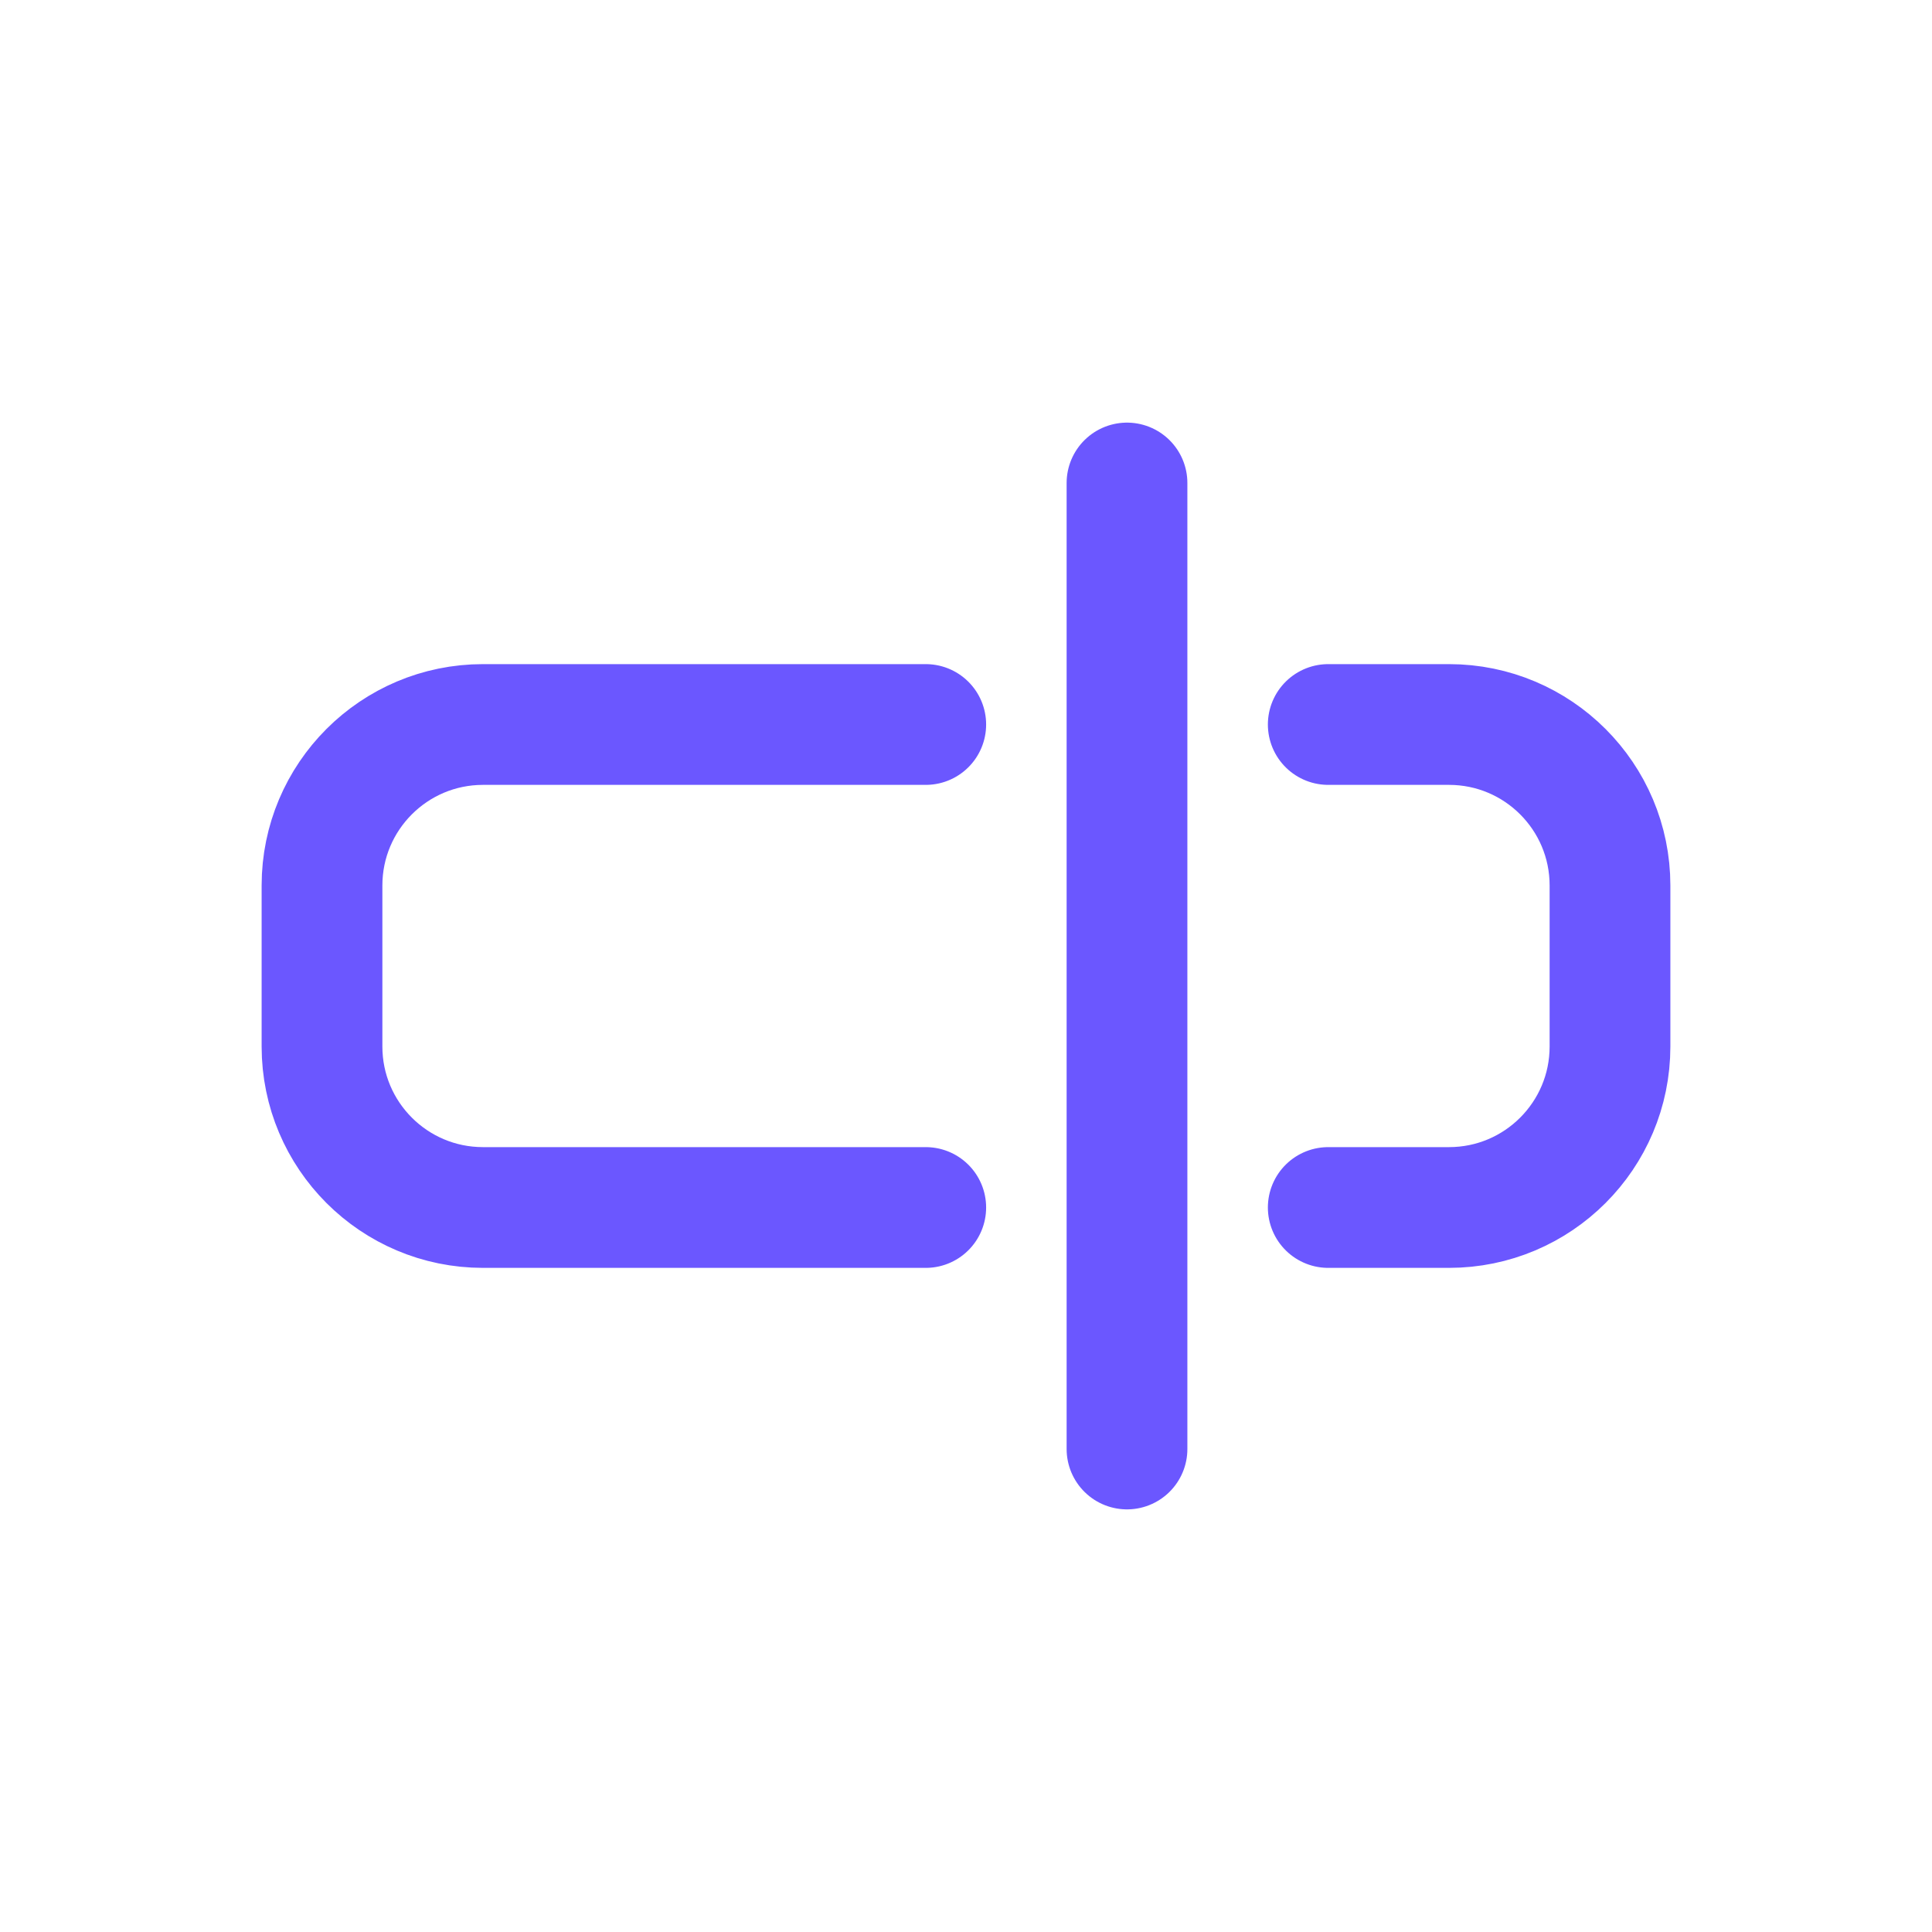
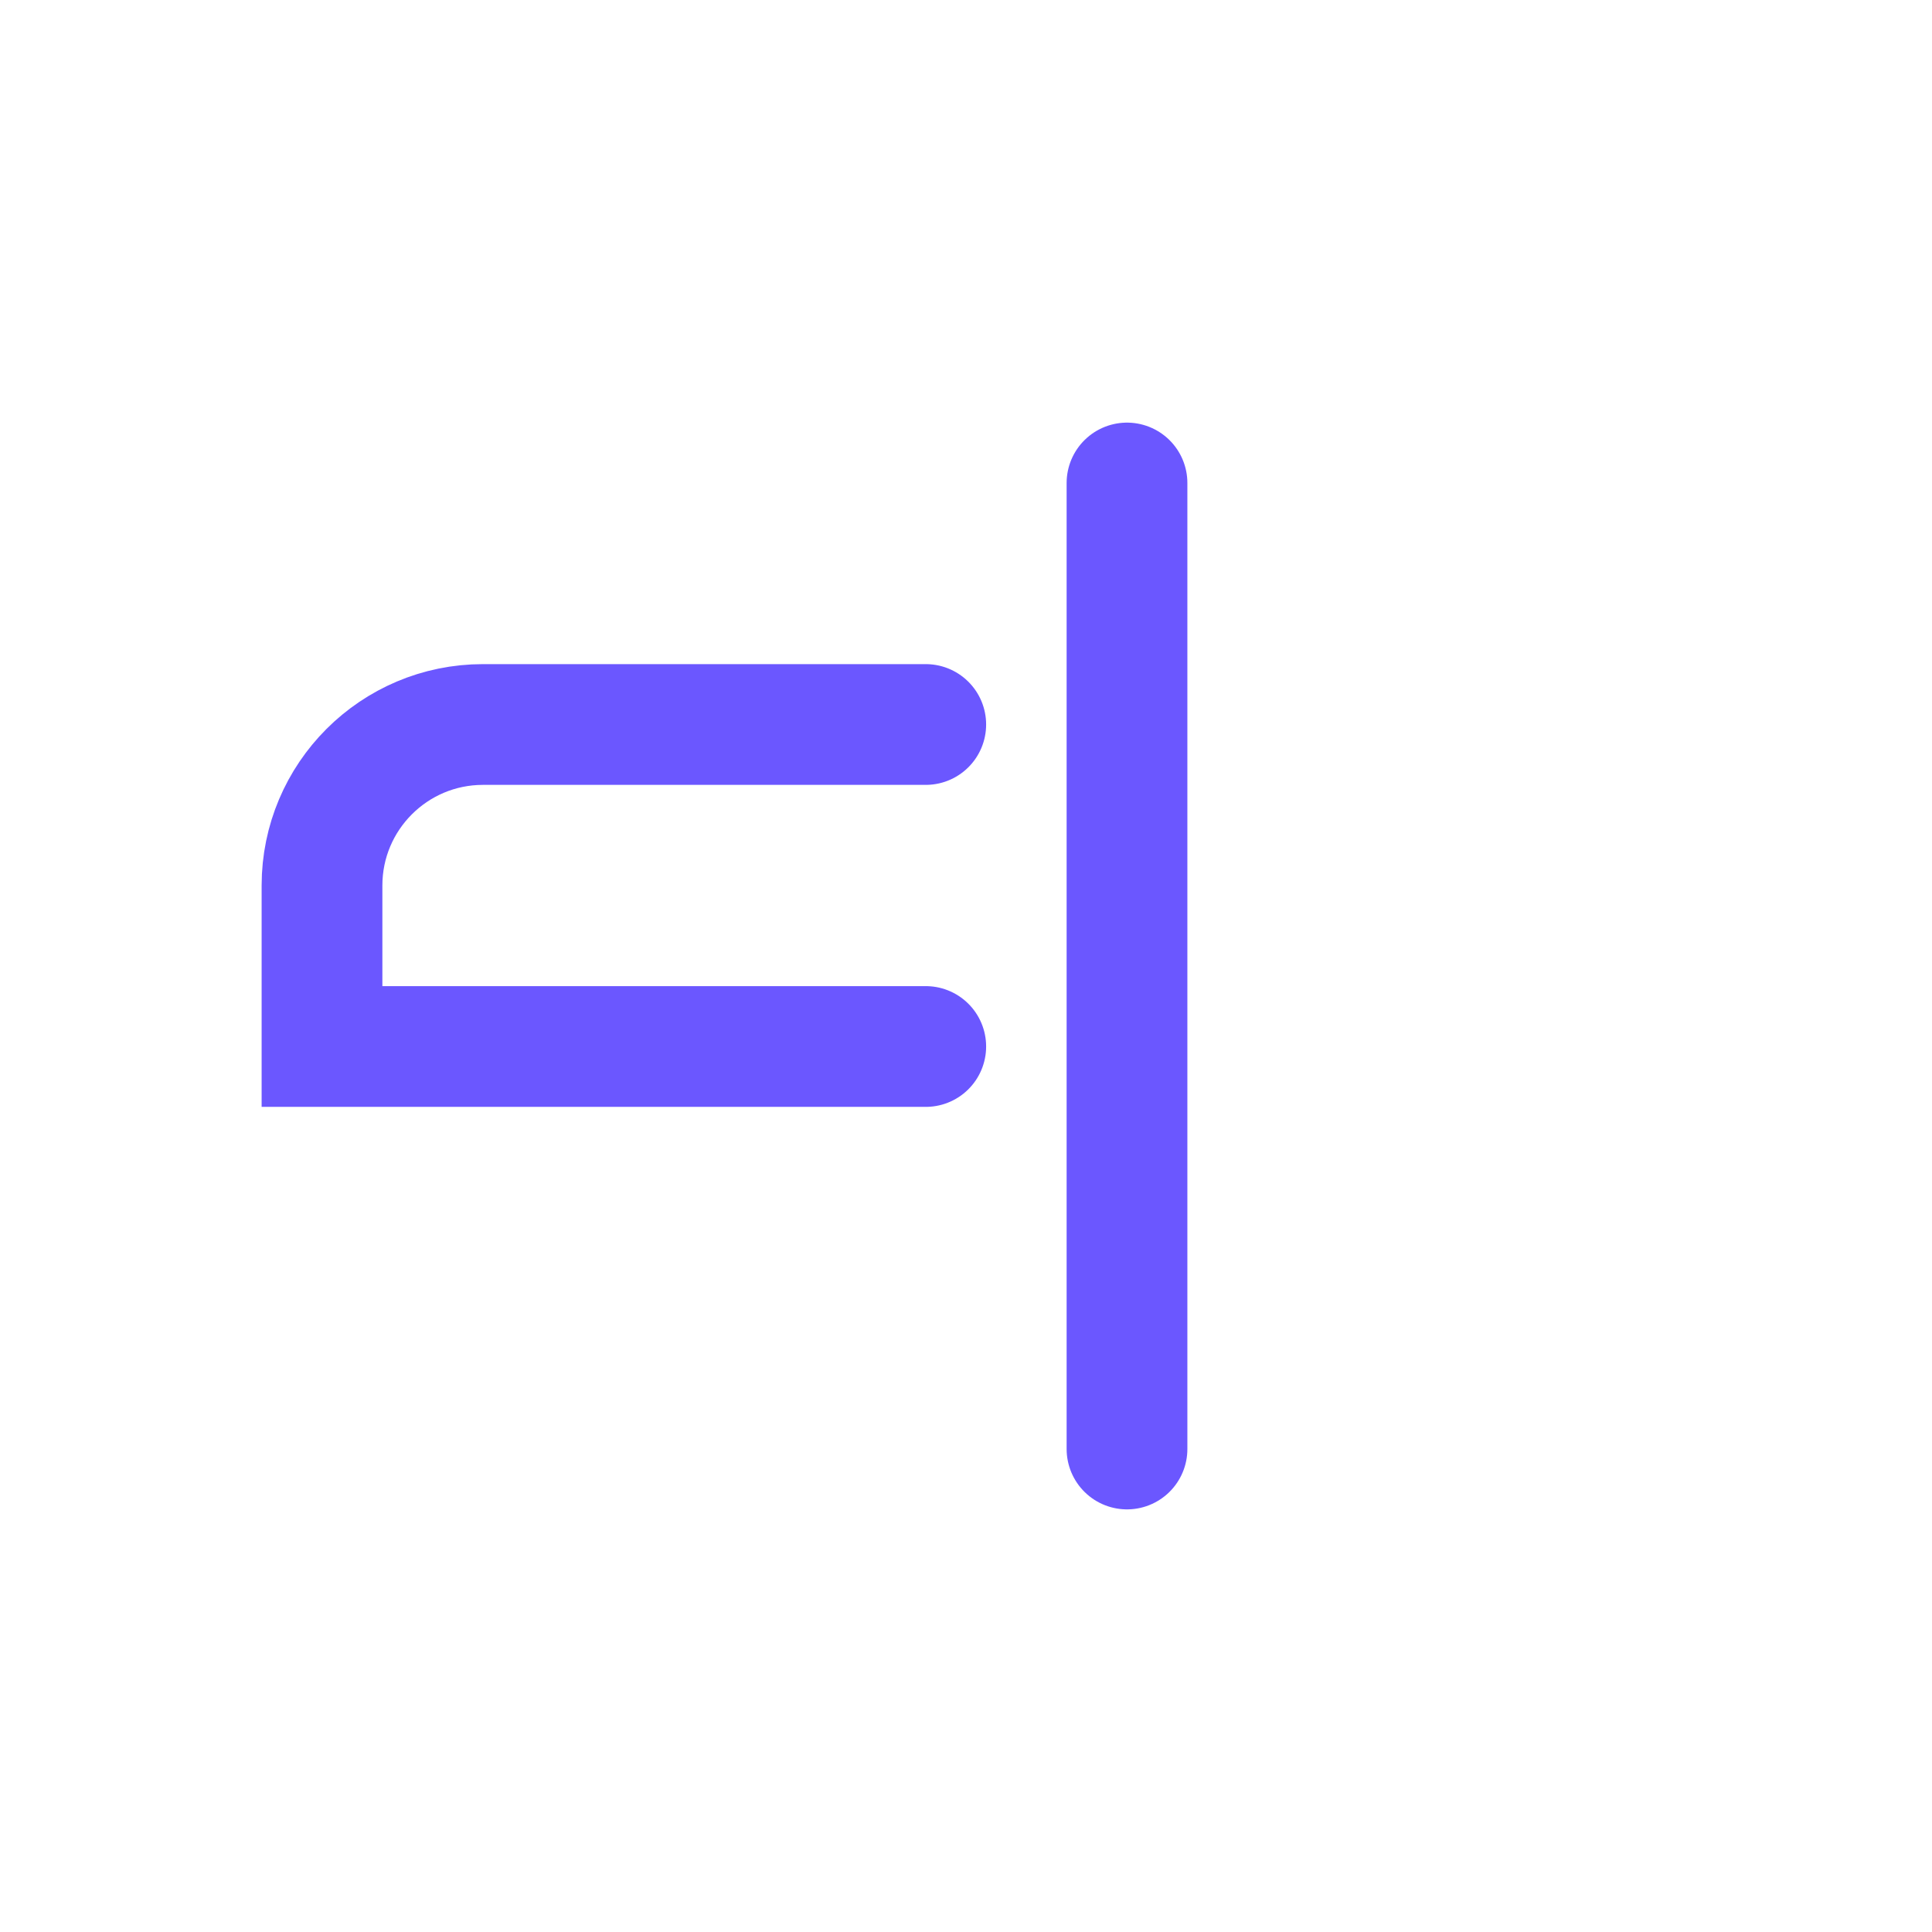
<svg xmlns="http://www.w3.org/2000/svg" width="48" height="48" viewBox="0 0 48 48" fill="none">
  <path d="M28 36L28 12" stroke="#6B57FF" stroke-width="3" stroke-linecap="round" />
-   <path d="M23 18H12C9.791 18 8 19.791 8 22V26C8 28.209 9.791 30 12 30H23" stroke="#6B57FF" stroke-width="3" stroke-linecap="round" />
-   <path d="M33 18H36C38.209 18 40 19.791 40 22V26C40 28.209 38.209 30 36 30H33" stroke="#6B57FF" stroke-width="3" stroke-linecap="round" />
+   <path d="M23 18H12C9.791 18 8 19.791 8 22V26H23" stroke="#6B57FF" stroke-width="3" stroke-linecap="round" />
</svg>